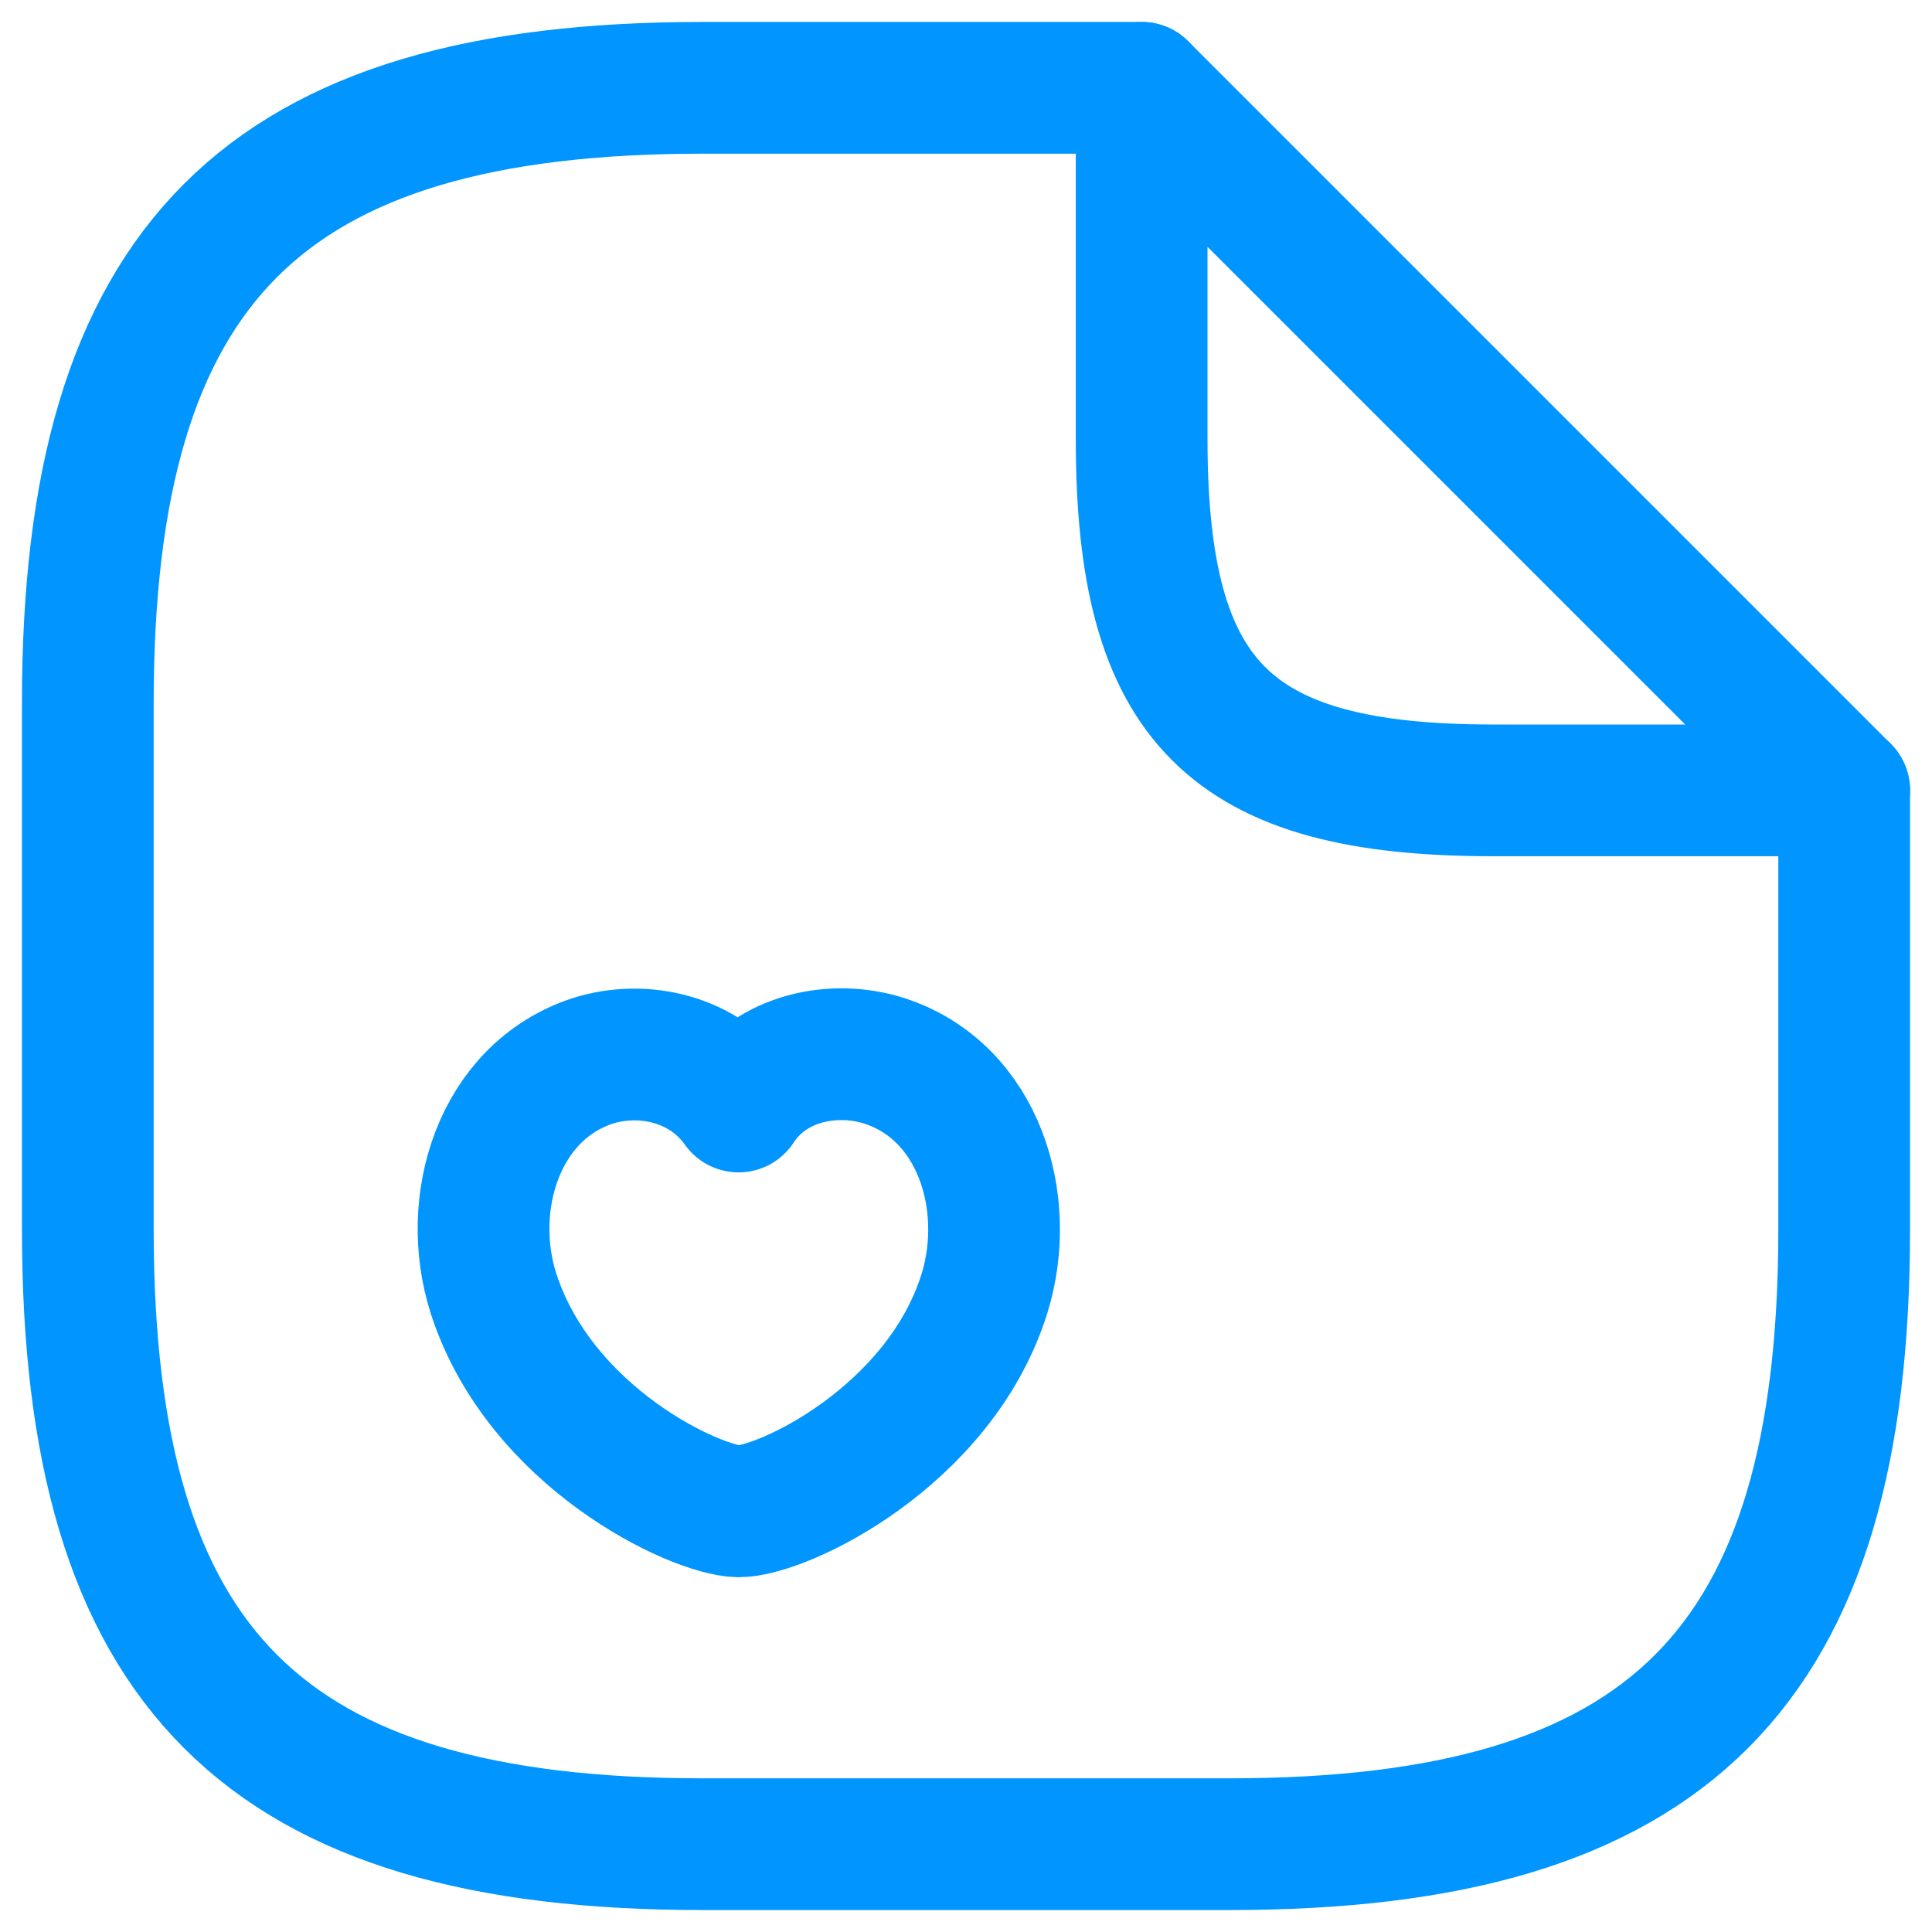
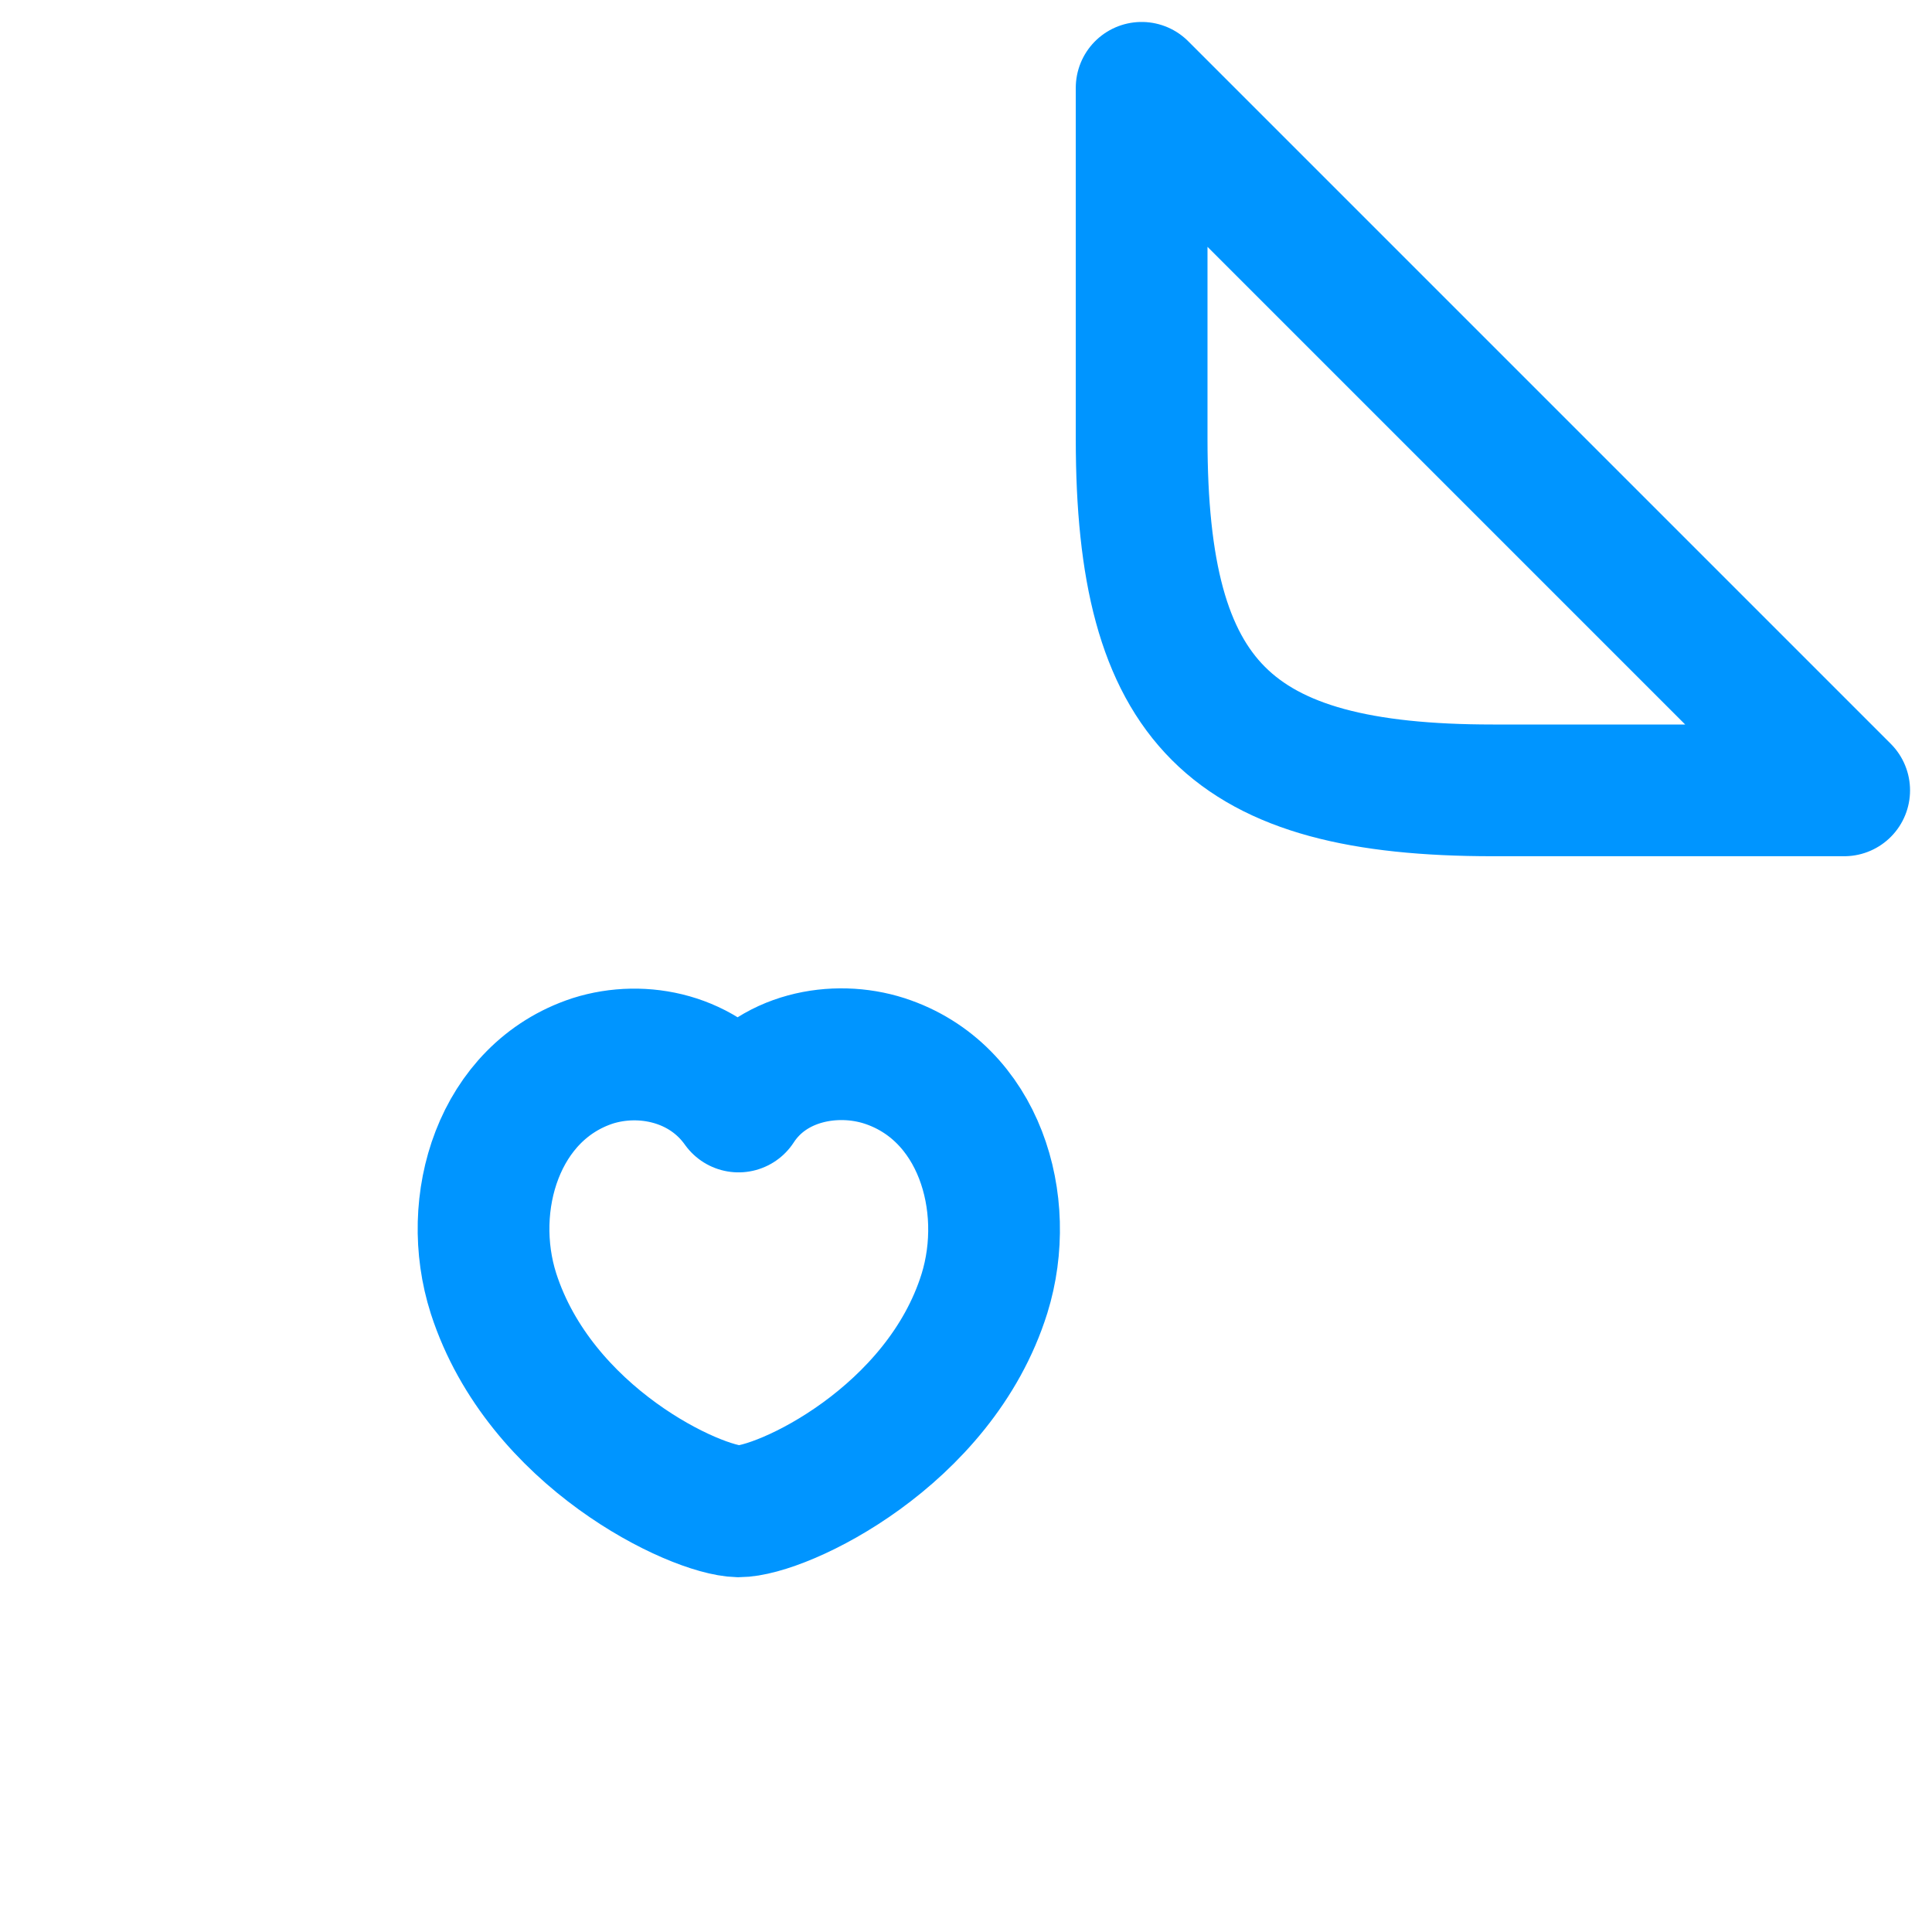
<svg xmlns="http://www.w3.org/2000/svg" width="22" height="22" viewBox="0 0 22 22" fill="none">
-   <path d="M21 9V14C21 19 19 21 14 21H8C3 21 1 19 1 14V8C1 3 3 1 8 1H13" stroke="#0095FF" stroke-width="1.5" stroke-linecap="round" stroke-linejoin="round" />
  <path d="M21 9H17C14 9 13 8 13 5V1L21 9Z" stroke="#0095FF" stroke-width="1.5" stroke-linecap="round" stroke-linejoin="round" />
  <path d="M5.62 14.73C5.29 13.7 5.68 12.43 6.75 12.08C7.32 11.9 8.02 12.05 8.41 12.6C8.78 12.03 9.51 11.9 10.07 12.08C11.15 12.43 11.53 13.7 11.21 14.73C10.7 16.36 8.91 17.21 8.41 17.21C7.92 17.2 6.15 16.37 5.62 14.73Z" stroke="#0095FF" stroke-width="1.5" stroke-linecap="round" stroke-linejoin="round" />
</svg>